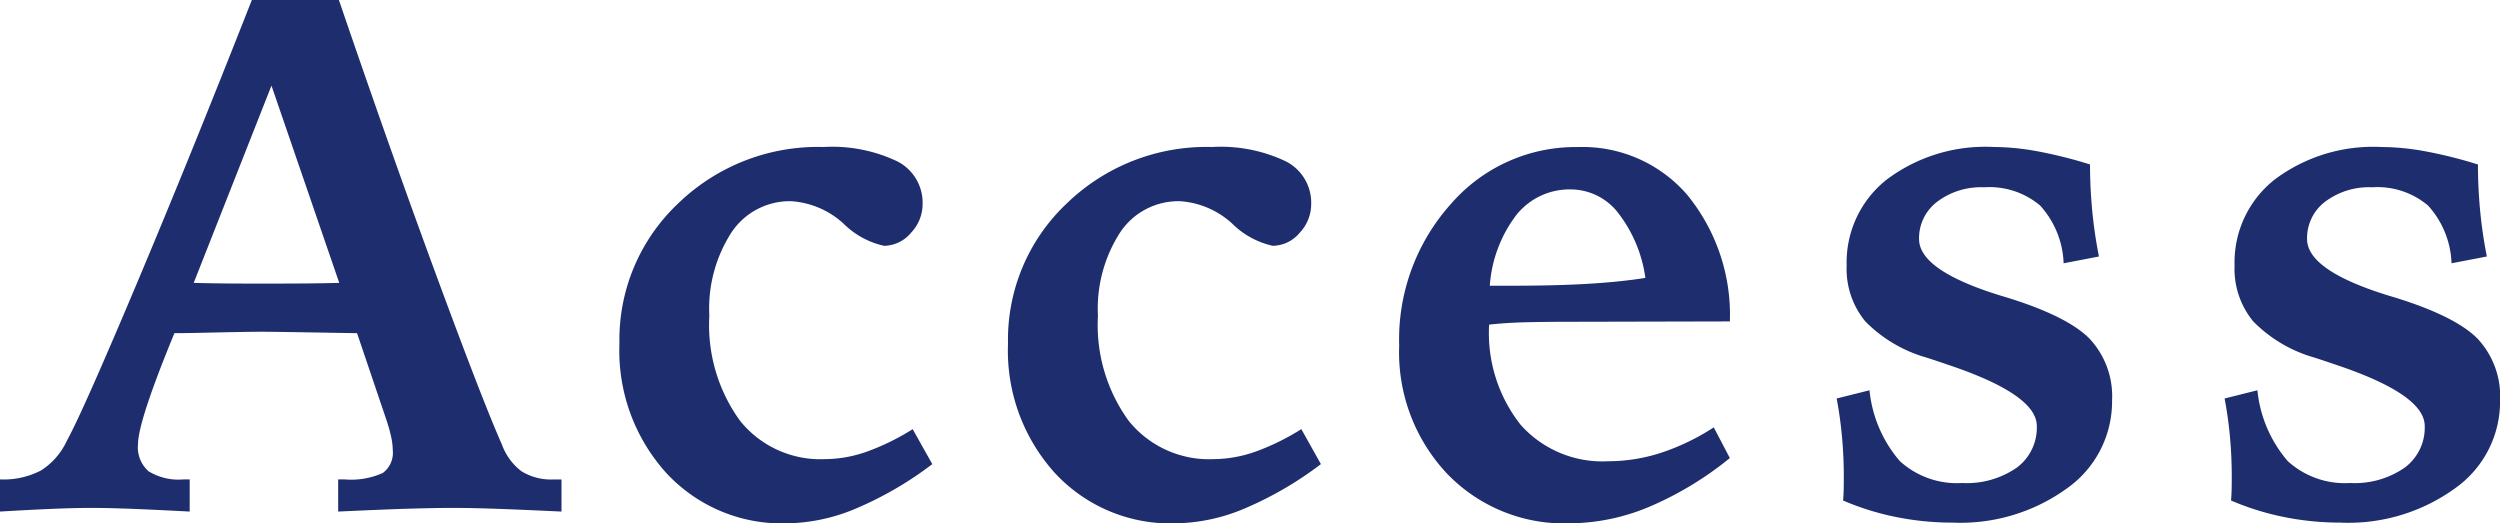
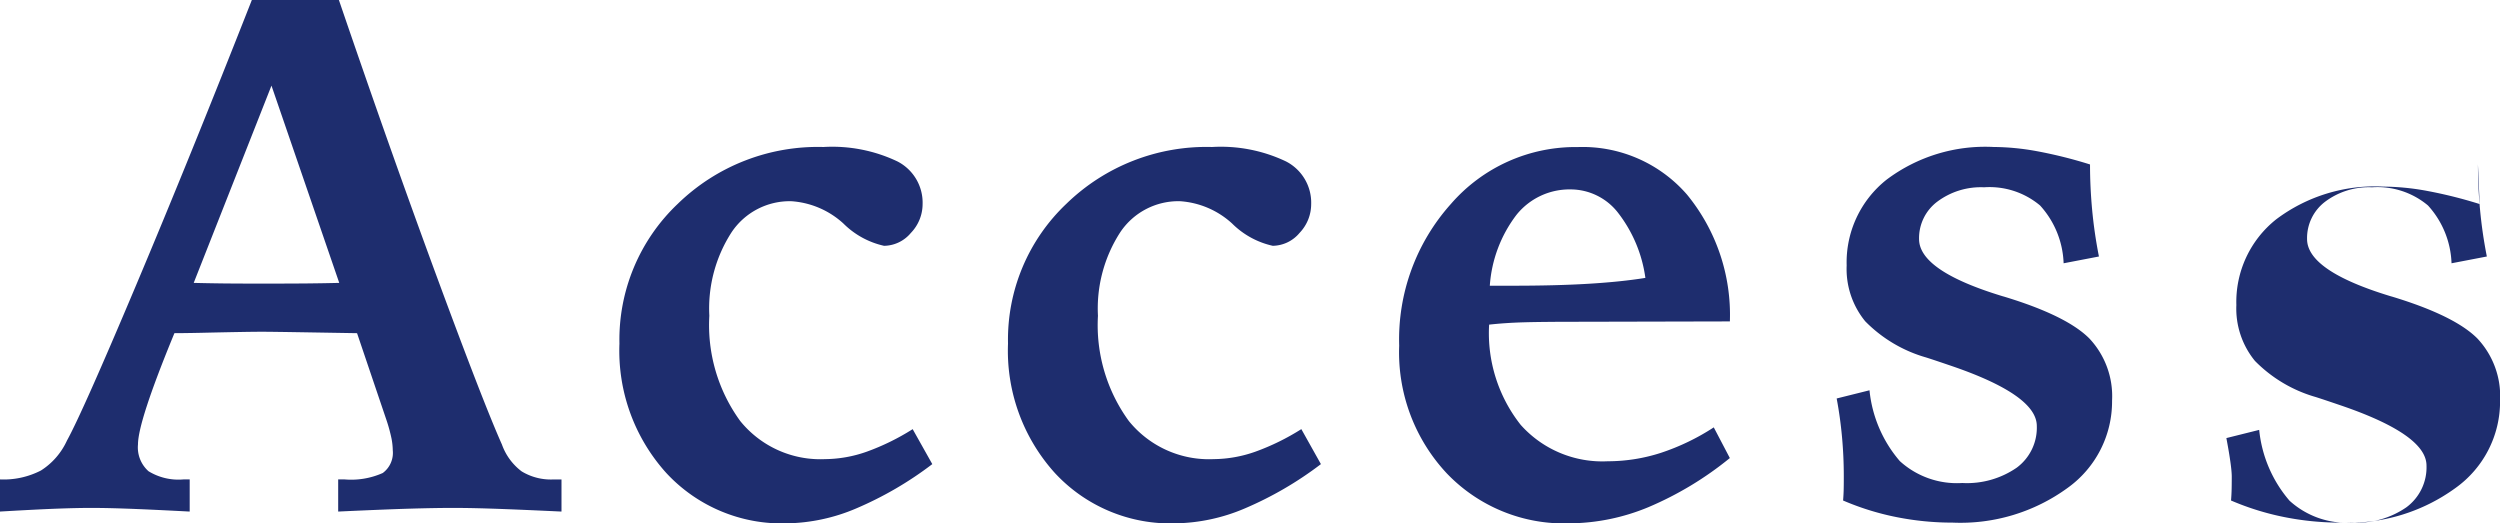
<svg xmlns="http://www.w3.org/2000/svg" width="171.094" height="35.815">
-   <path d="M18.579 5.86l-5.322 13.5q.928.024 1.965.037t2.771.012q2 0 3.125-.012t2.1-.037zM17.236 0h5.957q3.516 10.3 6.7 18.933T34.35 30.42a3.971 3.971 0 001.355 1.843 3.862 3.862 0 002.185.549h.537v2.198q-3.1-.146-4.761-.2t-2.783-.049q-1.074 0-2.783.049t-4.956.2v-2.2h.439a5.31 5.31 0 002.612-.439 1.713 1.713 0 00.685-1.561 4.532 4.532 0 00-.086-.8 11.009 11.009 0 00-.358-1.3l-2-5.908-3.662-.061q-2.271-.037-2.832-.037-1.05 0-4.224.073-1.147.024-1.782.024l-.1.244q-2.393 5.835-2.393 7.373a2.18 2.18 0 00.72 1.831 3.922 3.922 0 002.38.562h.439v2.199q-2.783-.146-4.321-.2t-2.539-.049q-.83 0-2.185.049t-3.943.2v-2.2a5.569 5.569 0 002.808-.61 4.779 4.779 0 001.782-2.051q1.05-1.9 4.736-10.645T17.236 0zm45.225 29.37l1.343 2.393a24.269 24.269 0 01-5.225 3.04 12.573 12.573 0 01-4.736 1.013 10.764 10.764 0 01-8.24-3.442 12.475 12.475 0 01-3.21-8.862 12.8 12.8 0 014-9.57 13.746 13.746 0 019.961-3.882 10.369 10.369 0 015.066.989 3.172 3.172 0 011.721 2.917 2.852 2.852 0 01-.806 1.978 2.431 2.431 0 01-1.831.879 5.687 5.687 0 01-2.783-1.526 5.855 5.855 0 00-3.564-1.526 4.788 4.788 0 00-4.089 2.124 9.6 9.6 0 00-1.523 5.715 11.15 11.15 0 002.112 7.2 7.051 7.051 0 005.8 2.612 8.725 8.725 0 002.867-.512 16.072 16.072 0 003.137-1.54zm26.6 0l1.339 2.393a24.269 24.269 0 01-5.224 3.039 12.573 12.573 0 01-4.74 1.014 10.764 10.764 0 01-8.24-3.442 12.475 12.475 0 01-3.21-8.862 12.8 12.8 0 014-9.57 13.746 13.746 0 019.961-3.882 10.369 10.369 0 015.066.989 3.172 3.172 0 011.721 2.917 2.852 2.852 0 01-.798 1.977 2.431 2.431 0 01-1.831.879 5.687 5.687 0 01-2.783-1.526 5.855 5.855 0 00-3.565-1.526 4.788 4.788 0 00-4.089 2.124 9.6 9.6 0 00-1.527 5.716 11.15 11.15 0 002.112 7.2 7.051 7.051 0 005.8 2.612 8.725 8.725 0 002.867-.512 16.072 16.072 0 003.137-1.54zm29.331-7.373l-10.181.024q-2.612 0-3.906.037t-2.393.159a10.122 10.122 0 002.161 6.86 7.487 7.487 0 005.963 2.491 11.84 11.84 0 003.625-.574 15.523 15.523 0 003.625-1.746l1.1 2.1a22.976 22.976 0 01-5.564 3.357 14.318 14.318 0 01-5.42 1.111 11.1 11.1 0 01-8.374-3.406 12.114 12.114 0 01-3.271-8.752 13.885 13.885 0 013.54-9.7 11.292 11.292 0 018.691-3.894 9.46 9.46 0 017.471 3.259 12.976 12.976 0 012.93 8.674zm-5.786-2.979a9.332 9.332 0 00-1.87-4.455 4.112 4.112 0 00-3.235-1.6 4.65 4.65 0 00-3.711 1.733 9 9 0 00-1.831 4.858h1.537q3 0 5.225-.134t3.881-.401zm30.43-7.763q0 1.538.146 3.113a31.652 31.652 0 00.464 3.186l-2.417.464a6.185 6.185 0 00-1.611-3.955 5.379 5.379 0 00-3.833-1.245 4.974 4.974 0 00-3.21.989 3.122 3.122 0 00-1.239 2.551q0 2.173 5.688 3.906l.171.049q4.248 1.294 5.8 2.856a5.766 5.766 0 011.55 4.248 7.273 7.273 0 01-3.052 5.981 12.452 12.452 0 01-7.857 2.369 19.559 19.559 0 01-3.849-.379 18.258 18.258 0 01-3.651-1.135q.024-.269.037-.61t.012-1.025q0-1.367-.122-2.71t-.366-2.637l2.247-.561a8.751 8.751 0 002.075 4.846 5.805 5.805 0 004.272 1.5 6 6 0 003.724-1.046 3.4 3.4 0 001.379-2.856q0-2.148-6.03-4.175-1-.342-1.538-.513a9.495 9.495 0 01-4.175-2.478 5.654 5.654 0 01-1.27-3.821 7.213 7.213 0 012.734-5.872 11.227 11.227 0 017.321-2.236 16.933 16.933 0 012.991.293 31.013 31.013 0 013.609.903zm26.548 0q0 1.538.146 3.113a31.653 31.653 0 00.464 3.186l-2.417.464a6.185 6.185 0 00-1.611-3.955 5.379 5.379 0 00-3.833-1.245 4.974 4.974 0 00-3.21.989 3.122 3.122 0 00-1.233 2.551q0 2.173 5.688 3.906l.171.049q4.248 1.294 5.8 2.856a5.766 5.766 0 011.55 4.248 7.273 7.273 0 01-3.052 5.981 12.452 12.452 0 01-7.866 2.369 19.559 19.559 0 01-3.845-.379 18.258 18.258 0 01-3.65-1.135q.024-.269.037-.61t.013-1.026q0-1.367-.122-2.71t-.368-2.636l2.246-.561a8.751 8.751 0 002.075 4.846 5.805 5.805 0 004.272 1.5 6 6 0 003.724-1.046 3.4 3.4 0 001.379-2.856q0-2.148-6.03-4.175-1-.342-1.538-.513a9.495 9.495 0 01-4.175-2.478 5.654 5.654 0 01-1.27-3.821 7.213 7.213 0 012.734-5.872 11.227 11.227 0 017.324-2.234 16.933 16.933 0 012.991.293 31.013 31.013 0 013.602.901z" fill="#1e2d6e" />
+   <path d="M18.579 5.86l-5.322 13.5q.928.024 1.965.037t2.771.012q2 0 3.125-.012t2.1-.037zM17.236 0h5.957q3.516 10.3 6.7 18.933T34.35 30.42a3.971 3.971 0 001.355 1.843 3.862 3.862 0 002.185.549h.537v2.198q-3.1-.146-4.761-.2t-2.783-.049q-1.074 0-2.783.049t-4.956.2v-2.2h.439a5.31 5.31 0 002.612-.439 1.713 1.713 0 00.685-1.561 4.532 4.532 0 00-.086-.8 11.009 11.009 0 00-.358-1.3l-2-5.908-3.662-.061q-2.271-.037-2.832-.037-1.05 0-4.224.073-1.147.024-1.782.024l-.1.244q-2.393 5.835-2.393 7.373a2.18 2.18 0 00.72 1.831 3.922 3.922 0 002.38.562h.439v2.199q-2.783-.146-4.321-.2t-2.539-.049q-.83 0-2.185.049t-3.943.2v-2.2a5.569 5.569 0 002.808-.61 4.779 4.779 0 001.782-2.051q1.05-1.9 4.736-10.645T17.236 0zm45.225 29.37l1.343 2.393a24.269 24.269 0 01-5.225 3.04 12.573 12.573 0 01-4.736 1.013 10.764 10.764 0 01-8.24-3.442 12.475 12.475 0 01-3.21-8.862 12.8 12.8 0 014-9.57 13.746 13.746 0 019.961-3.882 10.369 10.369 0 015.066.989 3.172 3.172 0 011.721 2.917 2.852 2.852 0 01-.806 1.978 2.431 2.431 0 01-1.831.879 5.687 5.687 0 01-2.783-1.526 5.855 5.855 0 00-3.564-1.526 4.788 4.788 0 00-4.089 2.124 9.6 9.6 0 00-1.523 5.715 11.15 11.15 0 002.112 7.2 7.051 7.051 0 005.8 2.612 8.725 8.725 0 002.867-.512 16.072 16.072 0 003.137-1.54zm26.6 0l1.339 2.393a24.269 24.269 0 01-5.224 3.039 12.573 12.573 0 01-4.74 1.014 10.764 10.764 0 01-8.24-3.442 12.475 12.475 0 01-3.21-8.862 12.8 12.8 0 014-9.57 13.746 13.746 0 019.961-3.882 10.369 10.369 0 015.066.989 3.172 3.172 0 011.721 2.917 2.852 2.852 0 01-.798 1.977 2.431 2.431 0 01-1.831.879 5.687 5.687 0 01-2.783-1.526 5.855 5.855 0 00-3.565-1.526 4.788 4.788 0 00-4.089 2.124 9.6 9.6 0 00-1.527 5.716 11.15 11.15 0 002.112 7.2 7.051 7.051 0 005.8 2.612 8.725 8.725 0 002.867-.512 16.072 16.072 0 003.137-1.54zm29.331-7.373l-10.181.024q-2.612 0-3.906.037t-2.393.159a10.122 10.122 0 002.161 6.86 7.487 7.487 0 005.963 2.491 11.84 11.84 0 003.625-.574 15.523 15.523 0 003.625-1.746l1.1 2.1a22.976 22.976 0 01-5.564 3.357 14.318 14.318 0 01-5.42 1.111 11.1 11.1 0 01-8.374-3.406 12.114 12.114 0 01-3.271-8.752 13.885 13.885 0 013.54-9.7 11.292 11.292 0 018.691-3.894 9.46 9.46 0 017.471 3.259 12.976 12.976 0 012.93 8.674zm-5.786-2.979a9.332 9.332 0 00-1.87-4.455 4.112 4.112 0 00-3.235-1.6 4.65 4.65 0 00-3.711 1.733 9 9 0 00-1.831 4.858h1.537q3 0 5.225-.134t3.881-.401zm30.43-7.763q0 1.538.146 3.113a31.652 31.652 0 00.464 3.186l-2.417.464a6.185 6.185 0 00-1.611-3.955 5.379 5.379 0 00-3.833-1.245 4.974 4.974 0 00-3.21.989 3.122 3.122 0 00-1.239 2.551q0 2.173 5.688 3.906l.171.049q4.248 1.294 5.8 2.856a5.766 5.766 0 011.55 4.248 7.273 7.273 0 01-3.052 5.981 12.452 12.452 0 01-7.857 2.369 19.559 19.559 0 01-3.849-.379 18.258 18.258 0 01-3.651-1.135q.024-.269.037-.61t.012-1.025q0-1.367-.122-2.71t-.366-2.637l2.247-.561a8.751 8.751 0 002.075 4.846 5.805 5.805 0 004.272 1.5 6 6 0 003.724-1.046 3.4 3.4 0 001.379-2.856q0-2.148-6.03-4.175-1-.342-1.538-.513a9.495 9.495 0 01-4.175-2.478 5.654 5.654 0 01-1.27-3.821 7.213 7.213 0 012.734-5.872 11.227 11.227 0 017.321-2.236 16.933 16.933 0 012.991.293 31.013 31.013 0 013.609.903zm26.548 0q0 1.538.146 3.113a31.653 31.653 0 00.464 3.186l-2.417.464a6.185 6.185 0 00-1.611-3.955 5.379 5.379 0 00-3.833-1.245 4.974 4.974 0 00-3.21.989 3.122 3.122 0 00-1.233 2.551q0 2.173 5.688 3.906l.171.049q4.248 1.294 5.8 2.856a5.766 5.766 0 011.55 4.248 7.273 7.273 0 01-3.052 5.981 12.452 12.452 0 01-7.866 2.369 19.559 19.559 0 01-3.845-.379 18.258 18.258 0 01-3.65-1.135q.024-.269.037-.61t.013-1.026t-.368-2.636l2.246-.561a8.751 8.751 0 002.075 4.846 5.805 5.805 0 004.272 1.5 6 6 0 003.724-1.046 3.4 3.4 0 001.379-2.856q0-2.148-6.03-4.175-1-.342-1.538-.513a9.495 9.495 0 01-4.175-2.478 5.654 5.654 0 01-1.27-3.821 7.213 7.213 0 012.734-5.872 11.227 11.227 0 017.324-2.234 16.933 16.933 0 012.991.293 31.013 31.013 0 013.602.901z" fill="#1e2d6e" />
</svg>